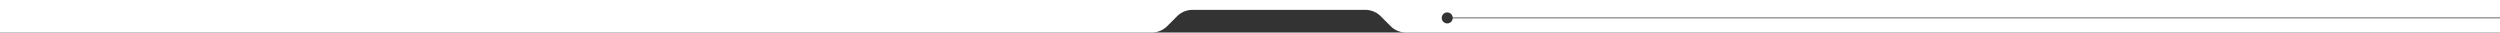
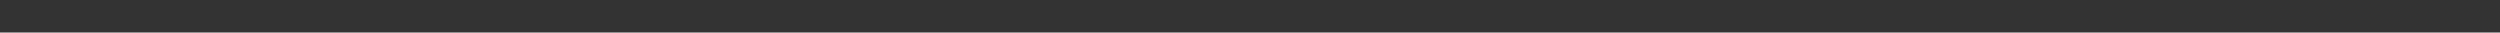
<svg xmlns="http://www.w3.org/2000/svg" width="3840" height="50" viewBox="0 0 3840 50">
  <rect x="0" y="0" width="3840" height="50" fill="#333333" stroke="none" />
  <defs>
    <clipPath id="clip-Ornament-top-1">
      <rect width="3840" height="50" />
    </clipPath>
  </defs>
  <g id="Ornament-top-1" clip-path="url(#clip-Ornament-top-1)">
-     <path id="Caminho_34" data-name="Caminho 34" d="M880.541-214.492H3847.33v26.944H2001.372a8.4,8.4,0,0,0-2.642-5.585,8.412,8.412,0,0,0-5.78-2.287,8.448,8.448,0,0,0-8.442,8.434,8.449,8.449,0,0,0,8.442,8.436,8.409,8.409,0,0,0,5.78-2.289,8.4,8.4,0,0,0,2.642-5.584H3847.33v21.929H1929.844a33.591,33.591,0,0,1-12.917-2.57,33.653,33.653,0,0,1-10.954-7.315l-15.11-15.1a33.579,33.579,0,0,0-10.952-7.313A33.61,33.61,0,0,0,1867-199.353H1601.809a33.631,33.631,0,0,0-12.919,2.567,33.589,33.589,0,0,0-10.954,7.313l-15.106,15.1a33.666,33.666,0,0,1-10.956,7.315,33.6,33.6,0,0,1-12.918,2.57H-468v-50Z" transform="translate(230 214.491)" fill="#fff" />
-   </g>
+     </g>
</svg>